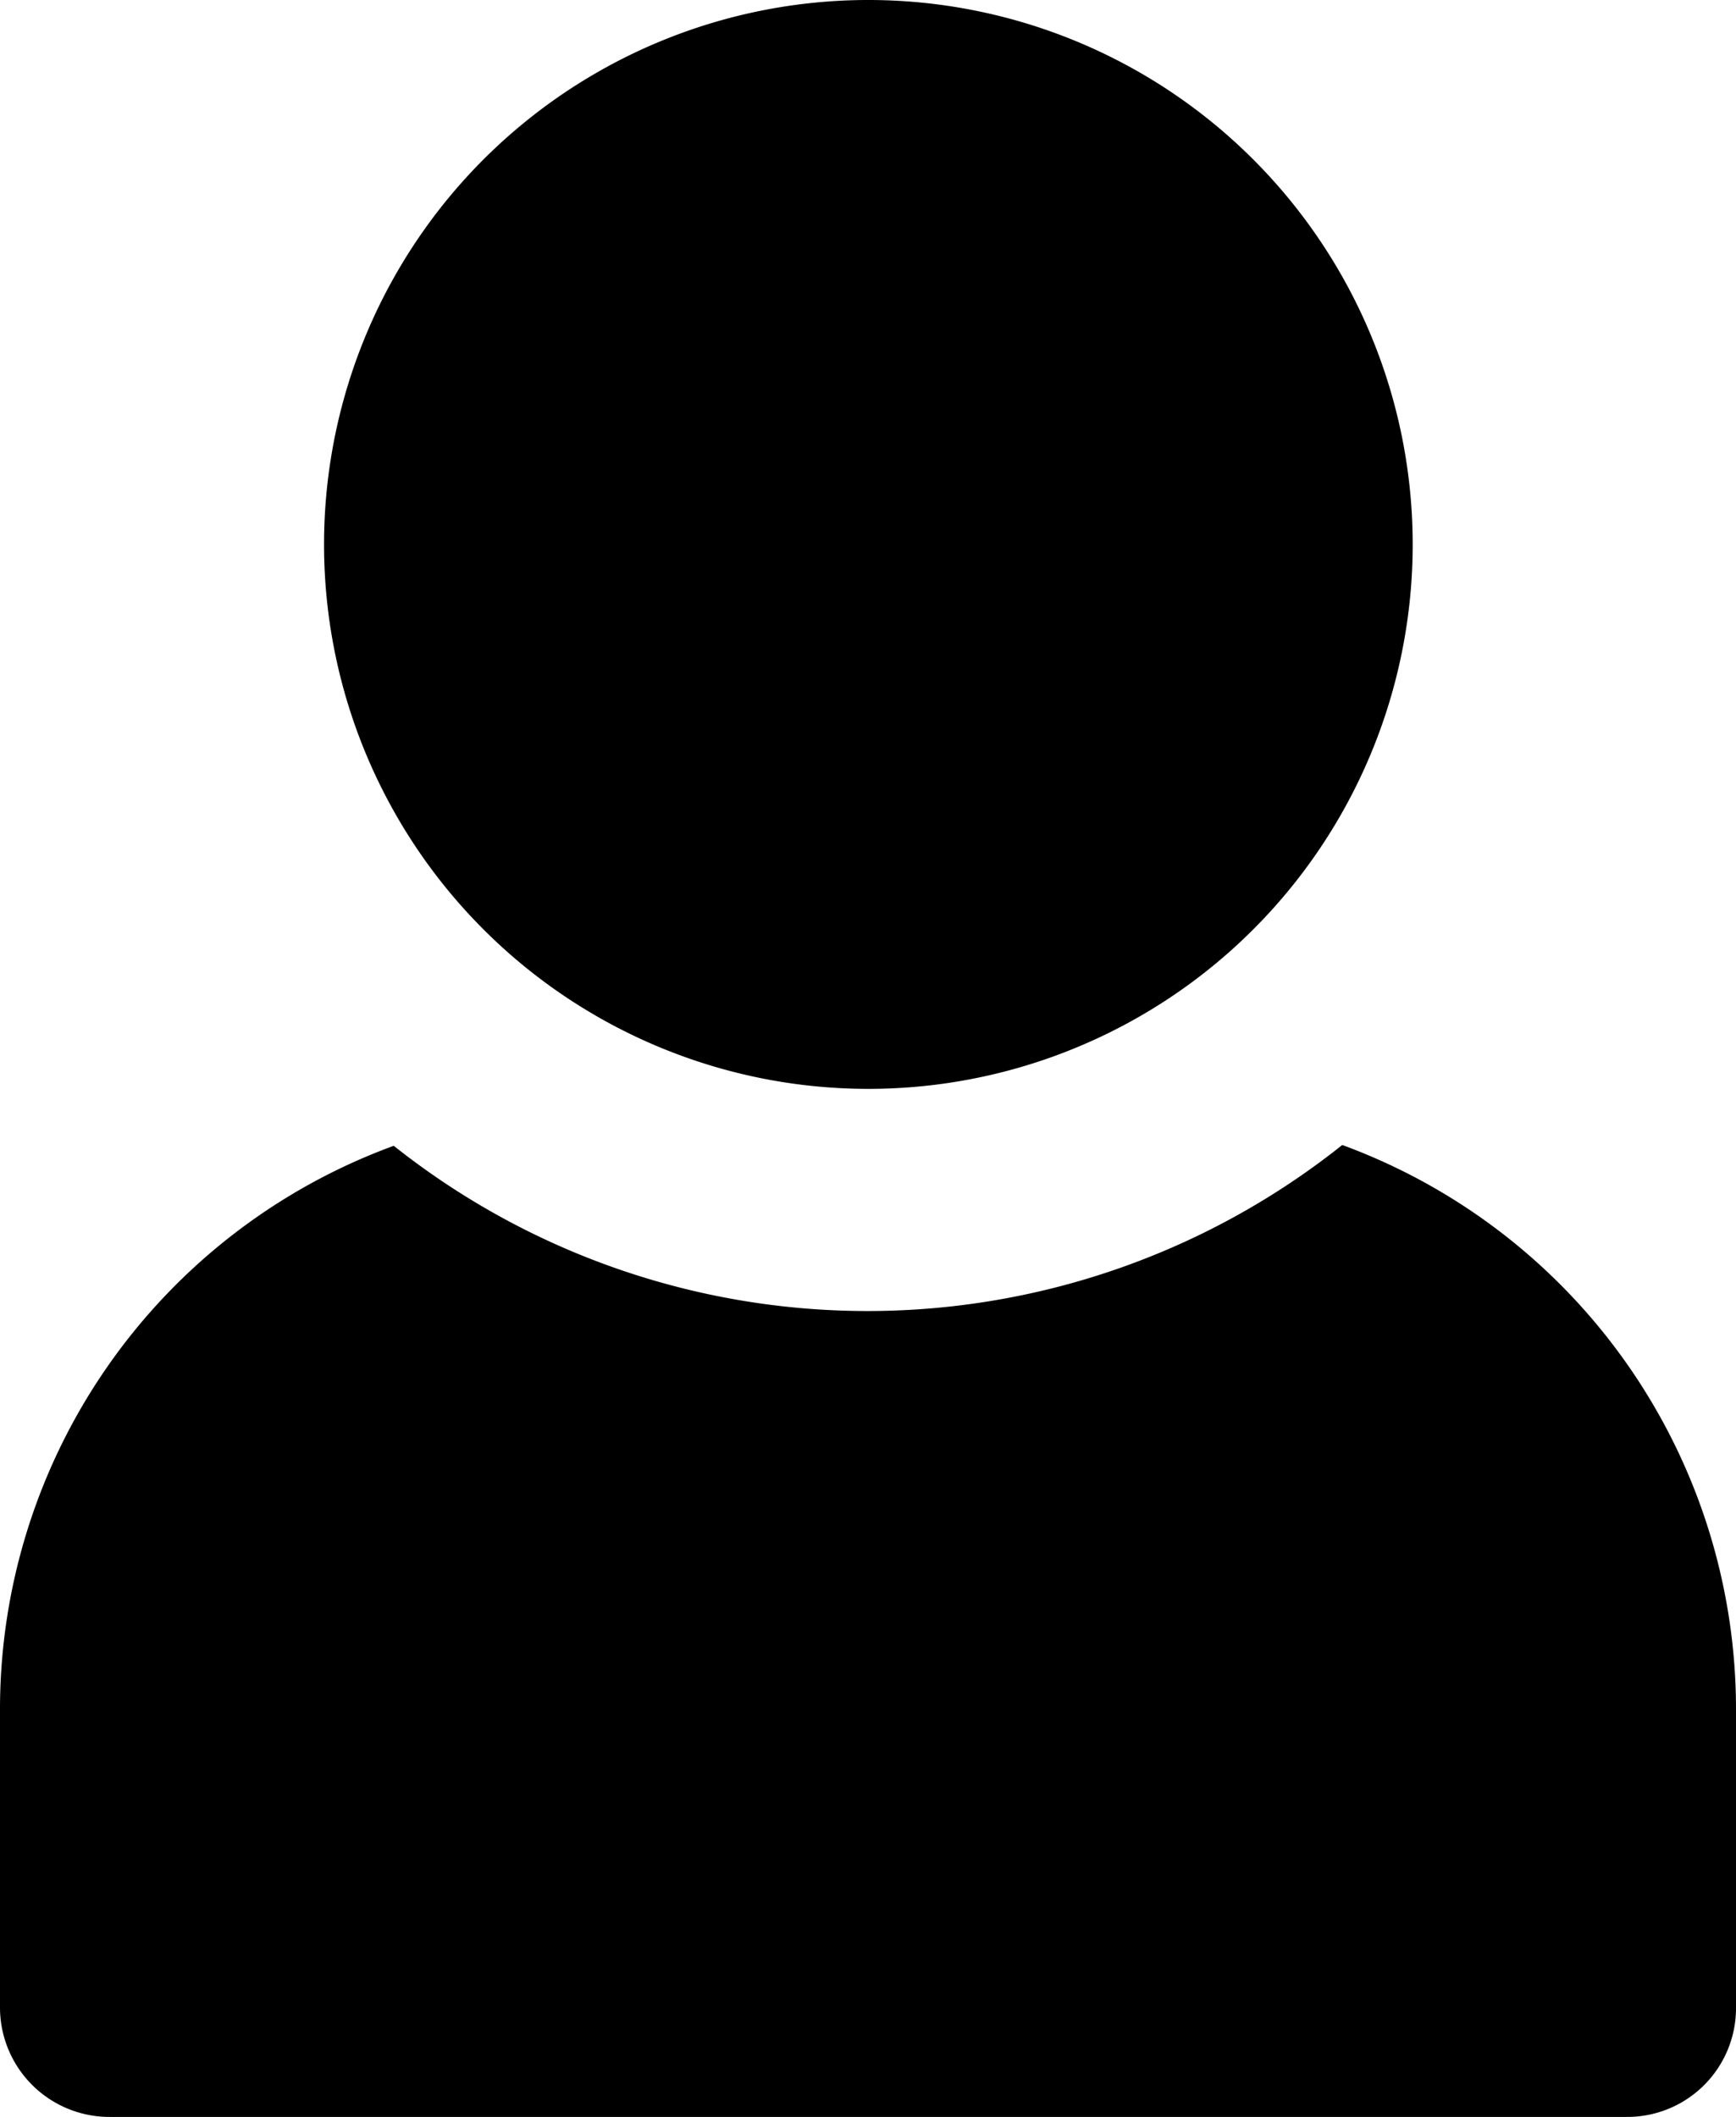
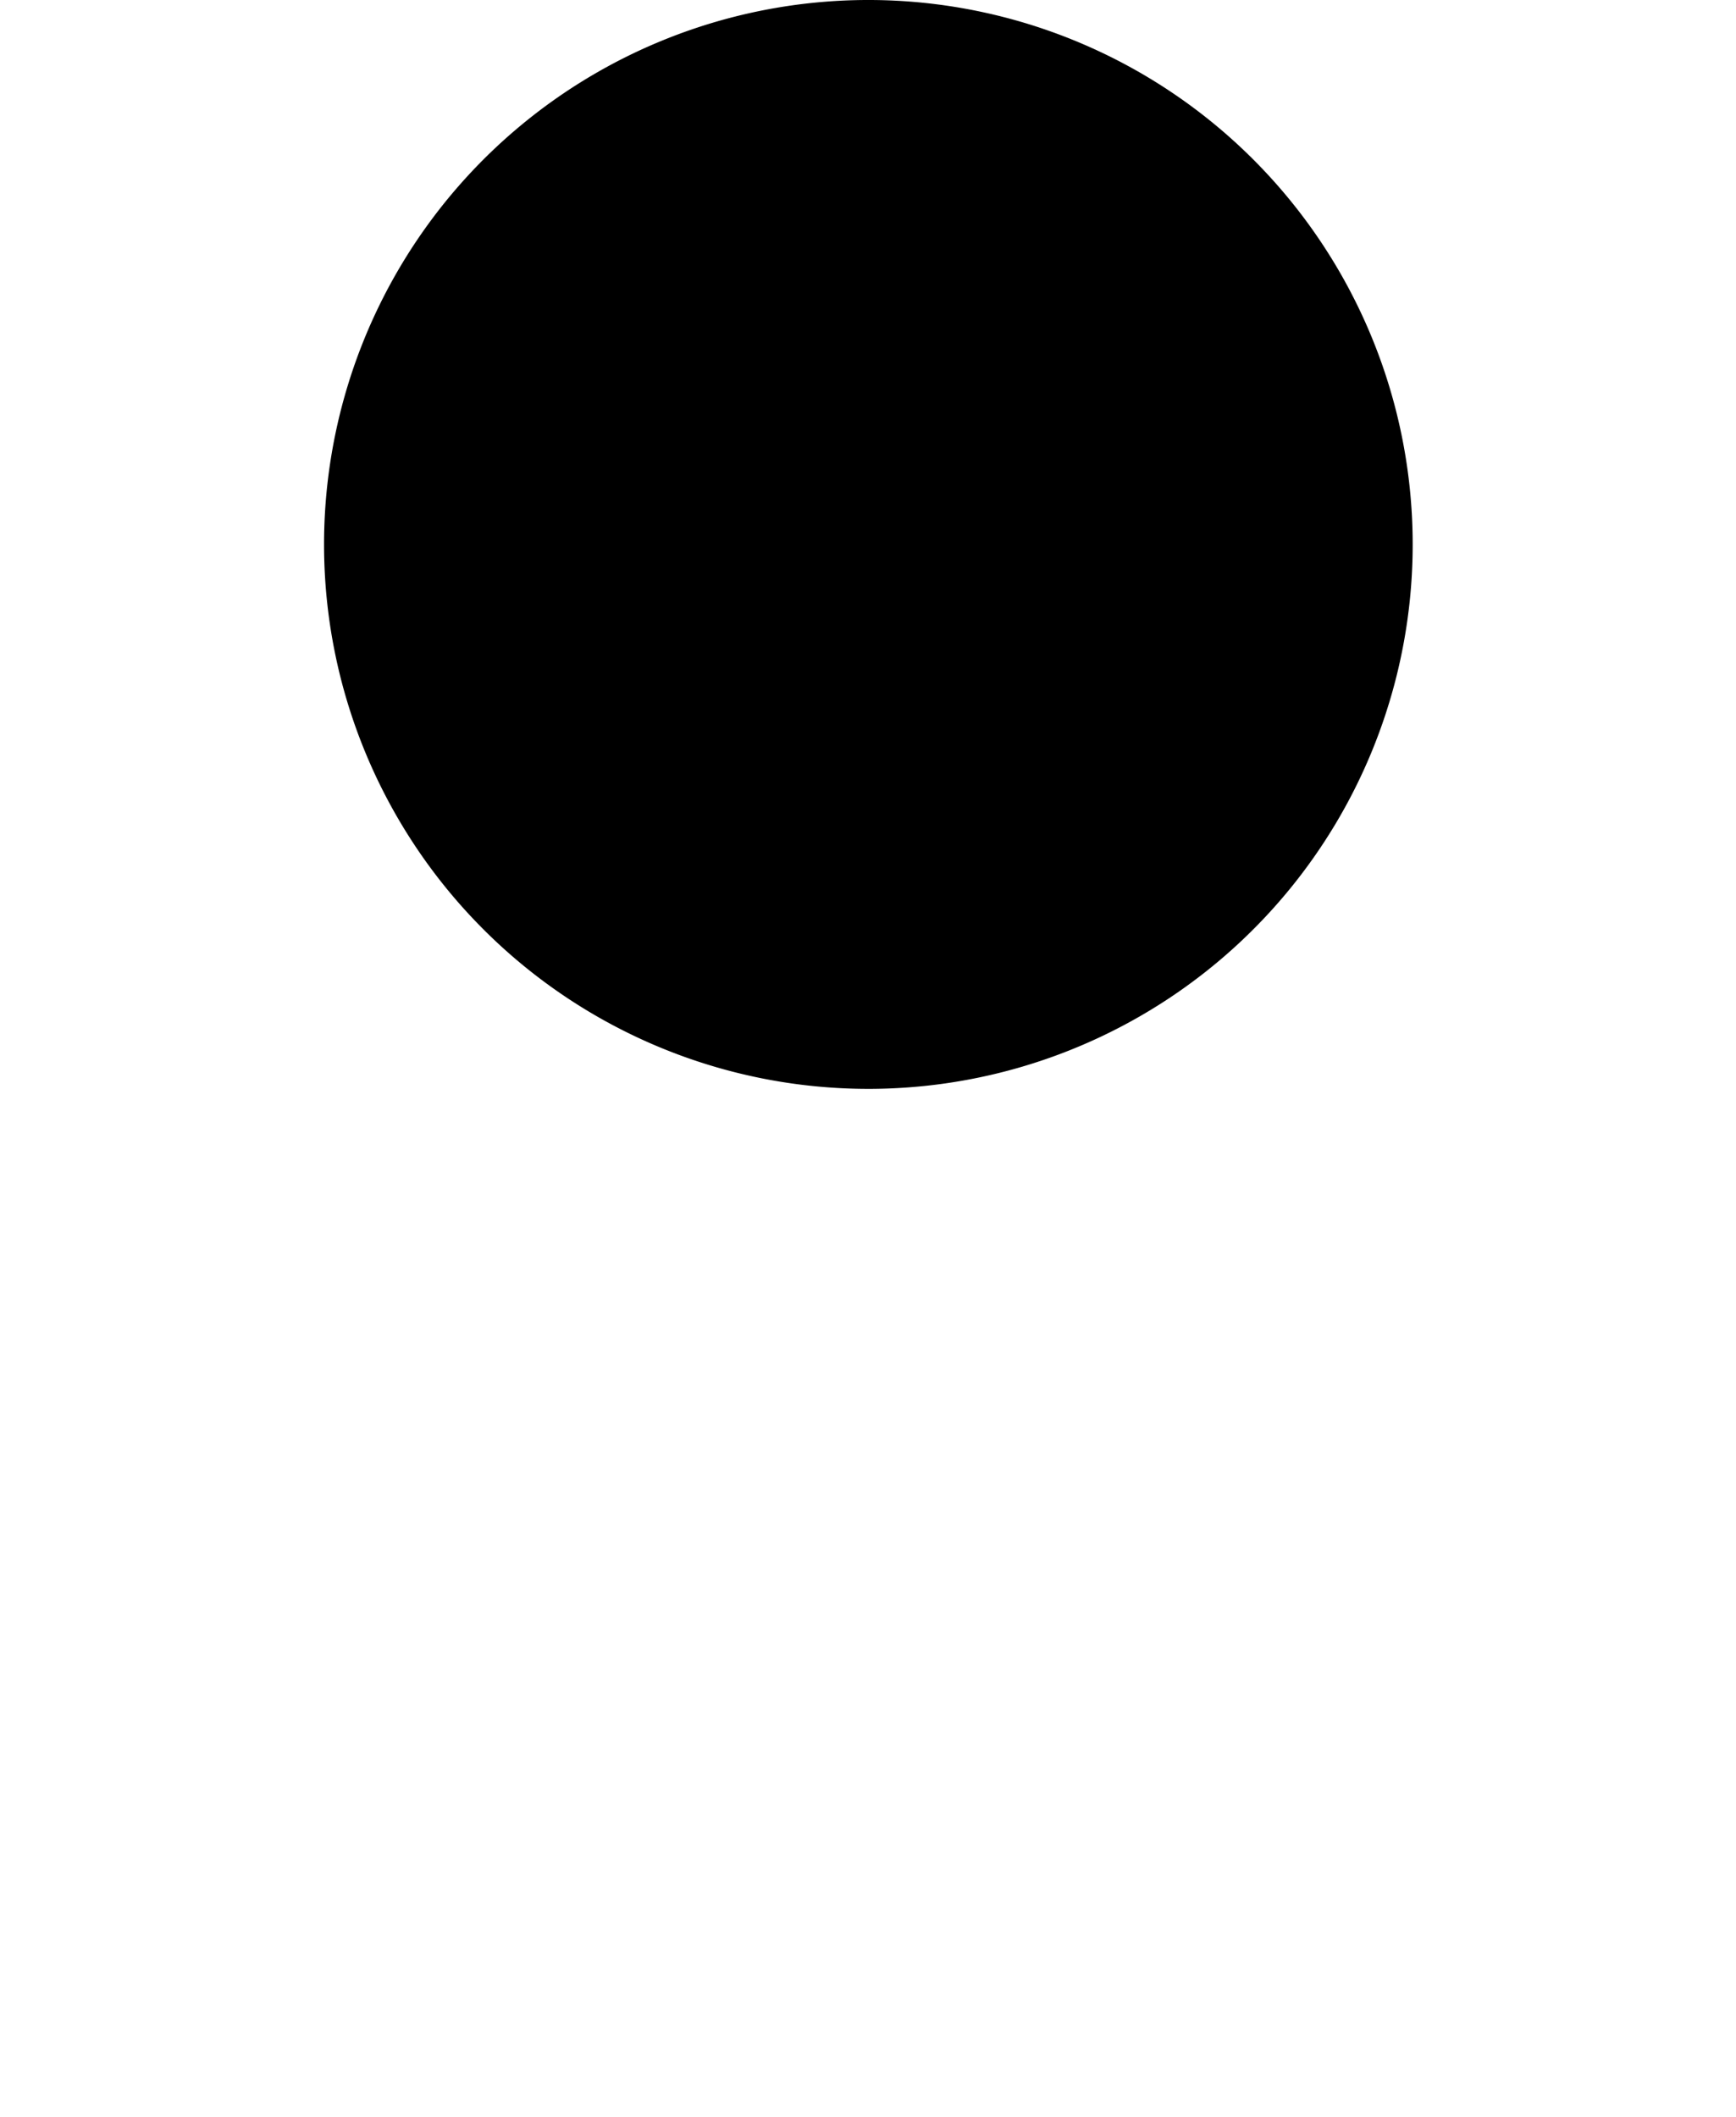
<svg xmlns="http://www.w3.org/2000/svg" width="45.113" height="55" viewBox="0 0 45.113 55">
  <defs>
    <clipPath id="a">
      <rect width="45.113" height="55" />
    </clipPath>
  </defs>
  <g clip-path="url(#a)">
-     <path d="M45.113,119.136v7.754a2.826,2.826,0,0,1-2.841,2.841H2.862A2.845,2.845,0,0,1,0,126.89v-7.754A15.587,15.587,0,0,1,10.232,104.5a19.8,19.8,0,0,0,24.649-.021,15.615,15.615,0,0,1,10.232,14.653" transform="translate(0 -74.731)" />
    <path d="M43.716,28.29A14.145,14.145,0,1,0,29.572,14.145,14.145,14.145,0,0,0,43.716,28.29" transform="translate(-21.151)" />
  </g>
</svg>